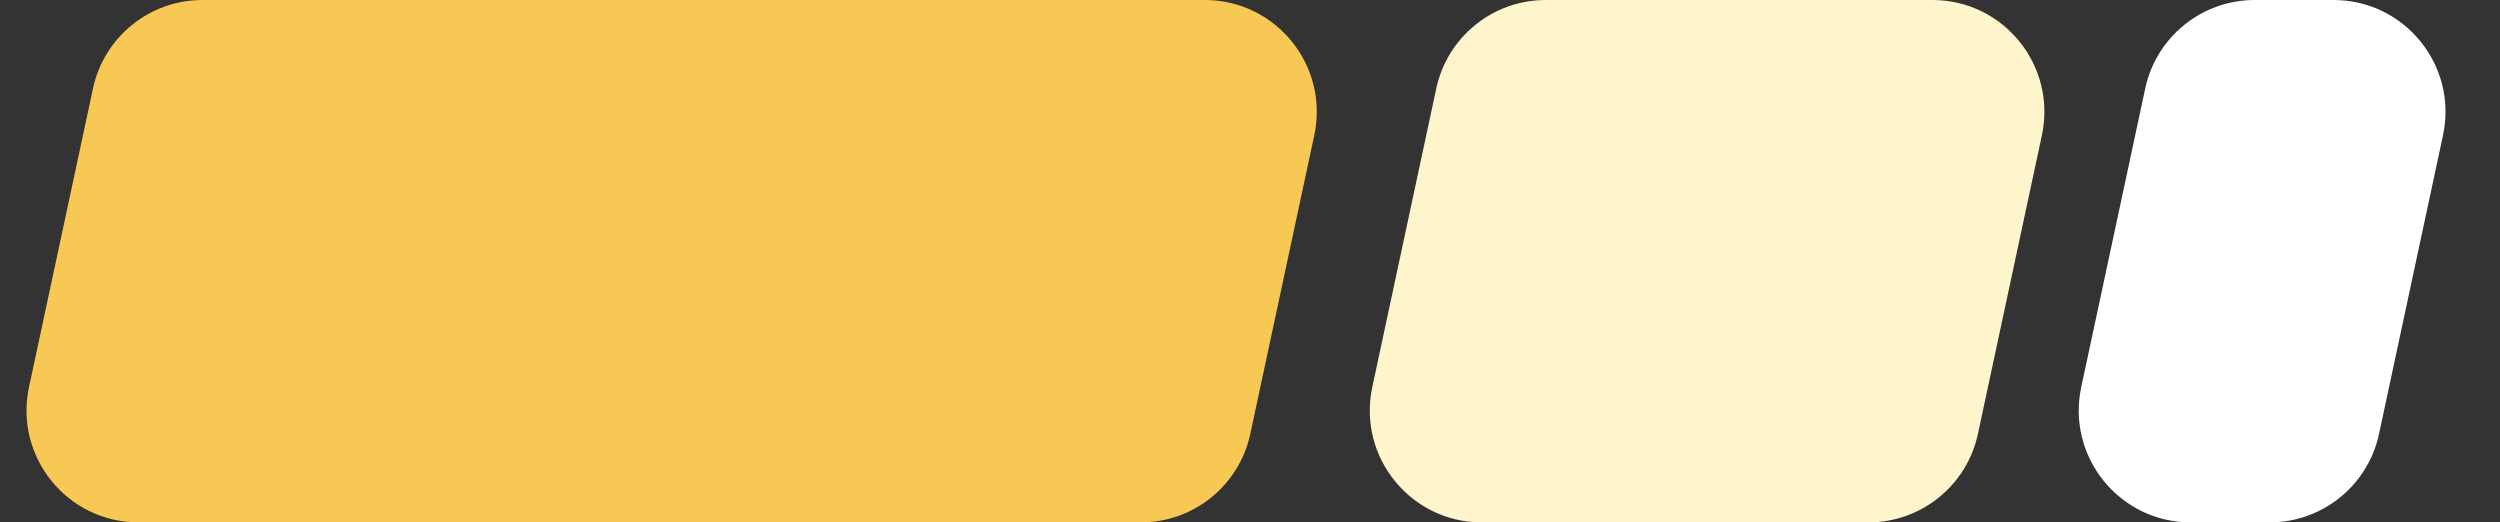
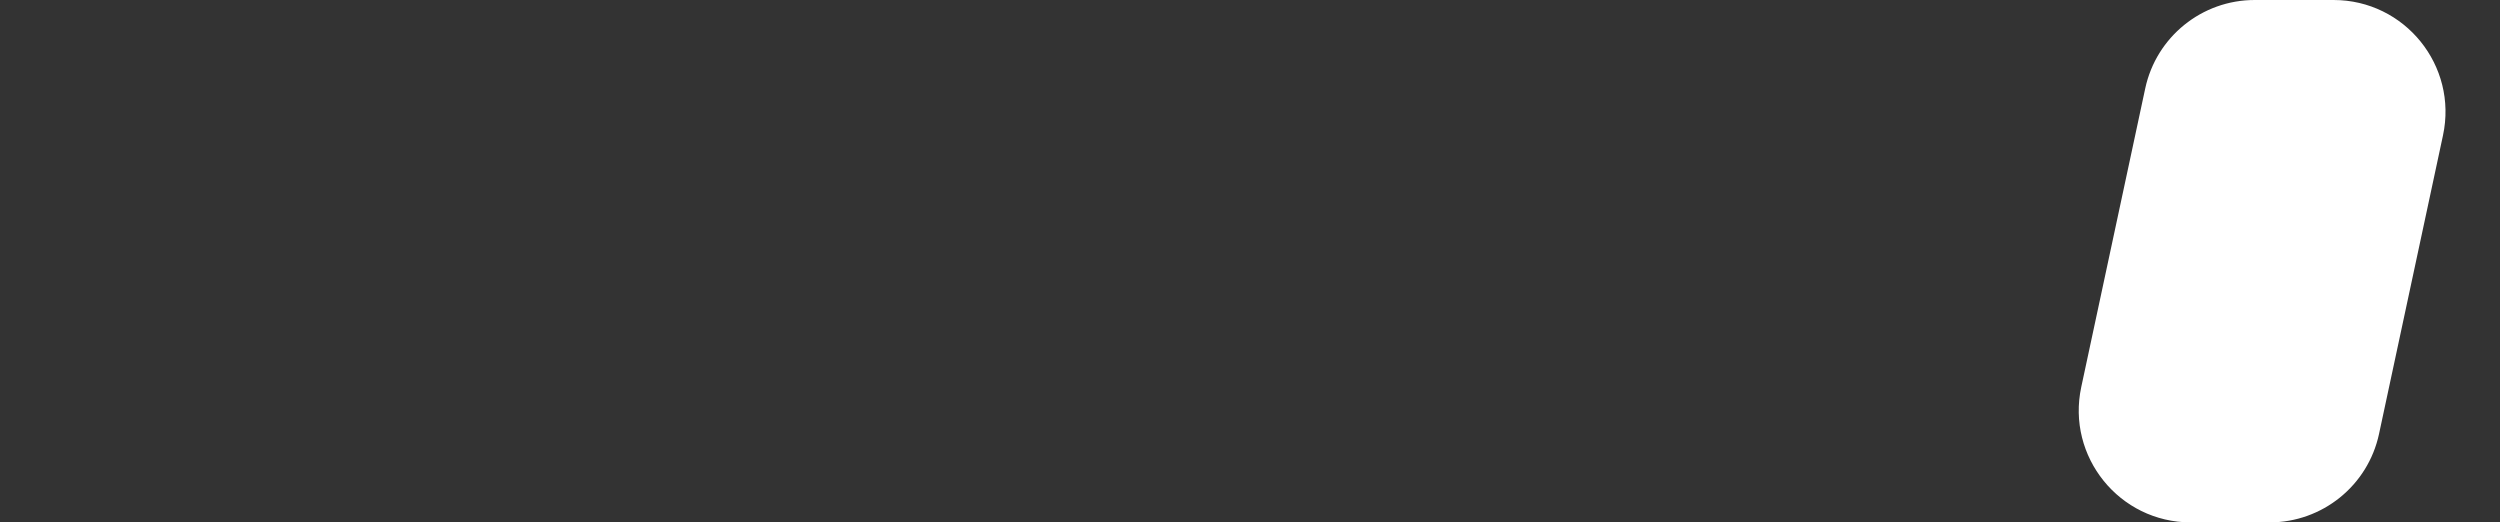
<svg xmlns="http://www.w3.org/2000/svg" width="67" height="14" viewBox="0 0 67 14" fill="none">
  <rect x="0" y="0" width="67" height="14" fill="#333333" stroke="none" />
-   <path d="M2.492 2.371C2.788 0.988 4.011 0 5.425 0H32.289C34.199 0 35.623 1.761 35.222 3.629L33.508 11.629C33.212 13.012 31.989 14 30.575 14H3.711C1.801 14 0.377 12.239 0.778 10.371L2.492 2.371Z" fill="#F7C853" />
-   <path d="M38.492 2.371C38.788 0.988 40.011 0 41.425 0H51.789C53.699 0 55.123 1.761 54.722 3.629L53.008 11.629C52.712 13.012 51.489 14 50.075 14H39.711C37.801 14 36.377 12.239 36.778 10.371L38.492 2.371Z" fill="#FFF5CC" />
  <path d="M57.492 2.371C57.788 0.988 59.011 0 60.425 0H62.539C64.449 0 65.873 1.761 65.472 3.629L63.758 11.629C63.462 13.012 62.239 14 60.825 14H58.711C56.801 14 55.377 12.239 55.778 10.371L57.492 2.371Z" fill="white" />
</svg>